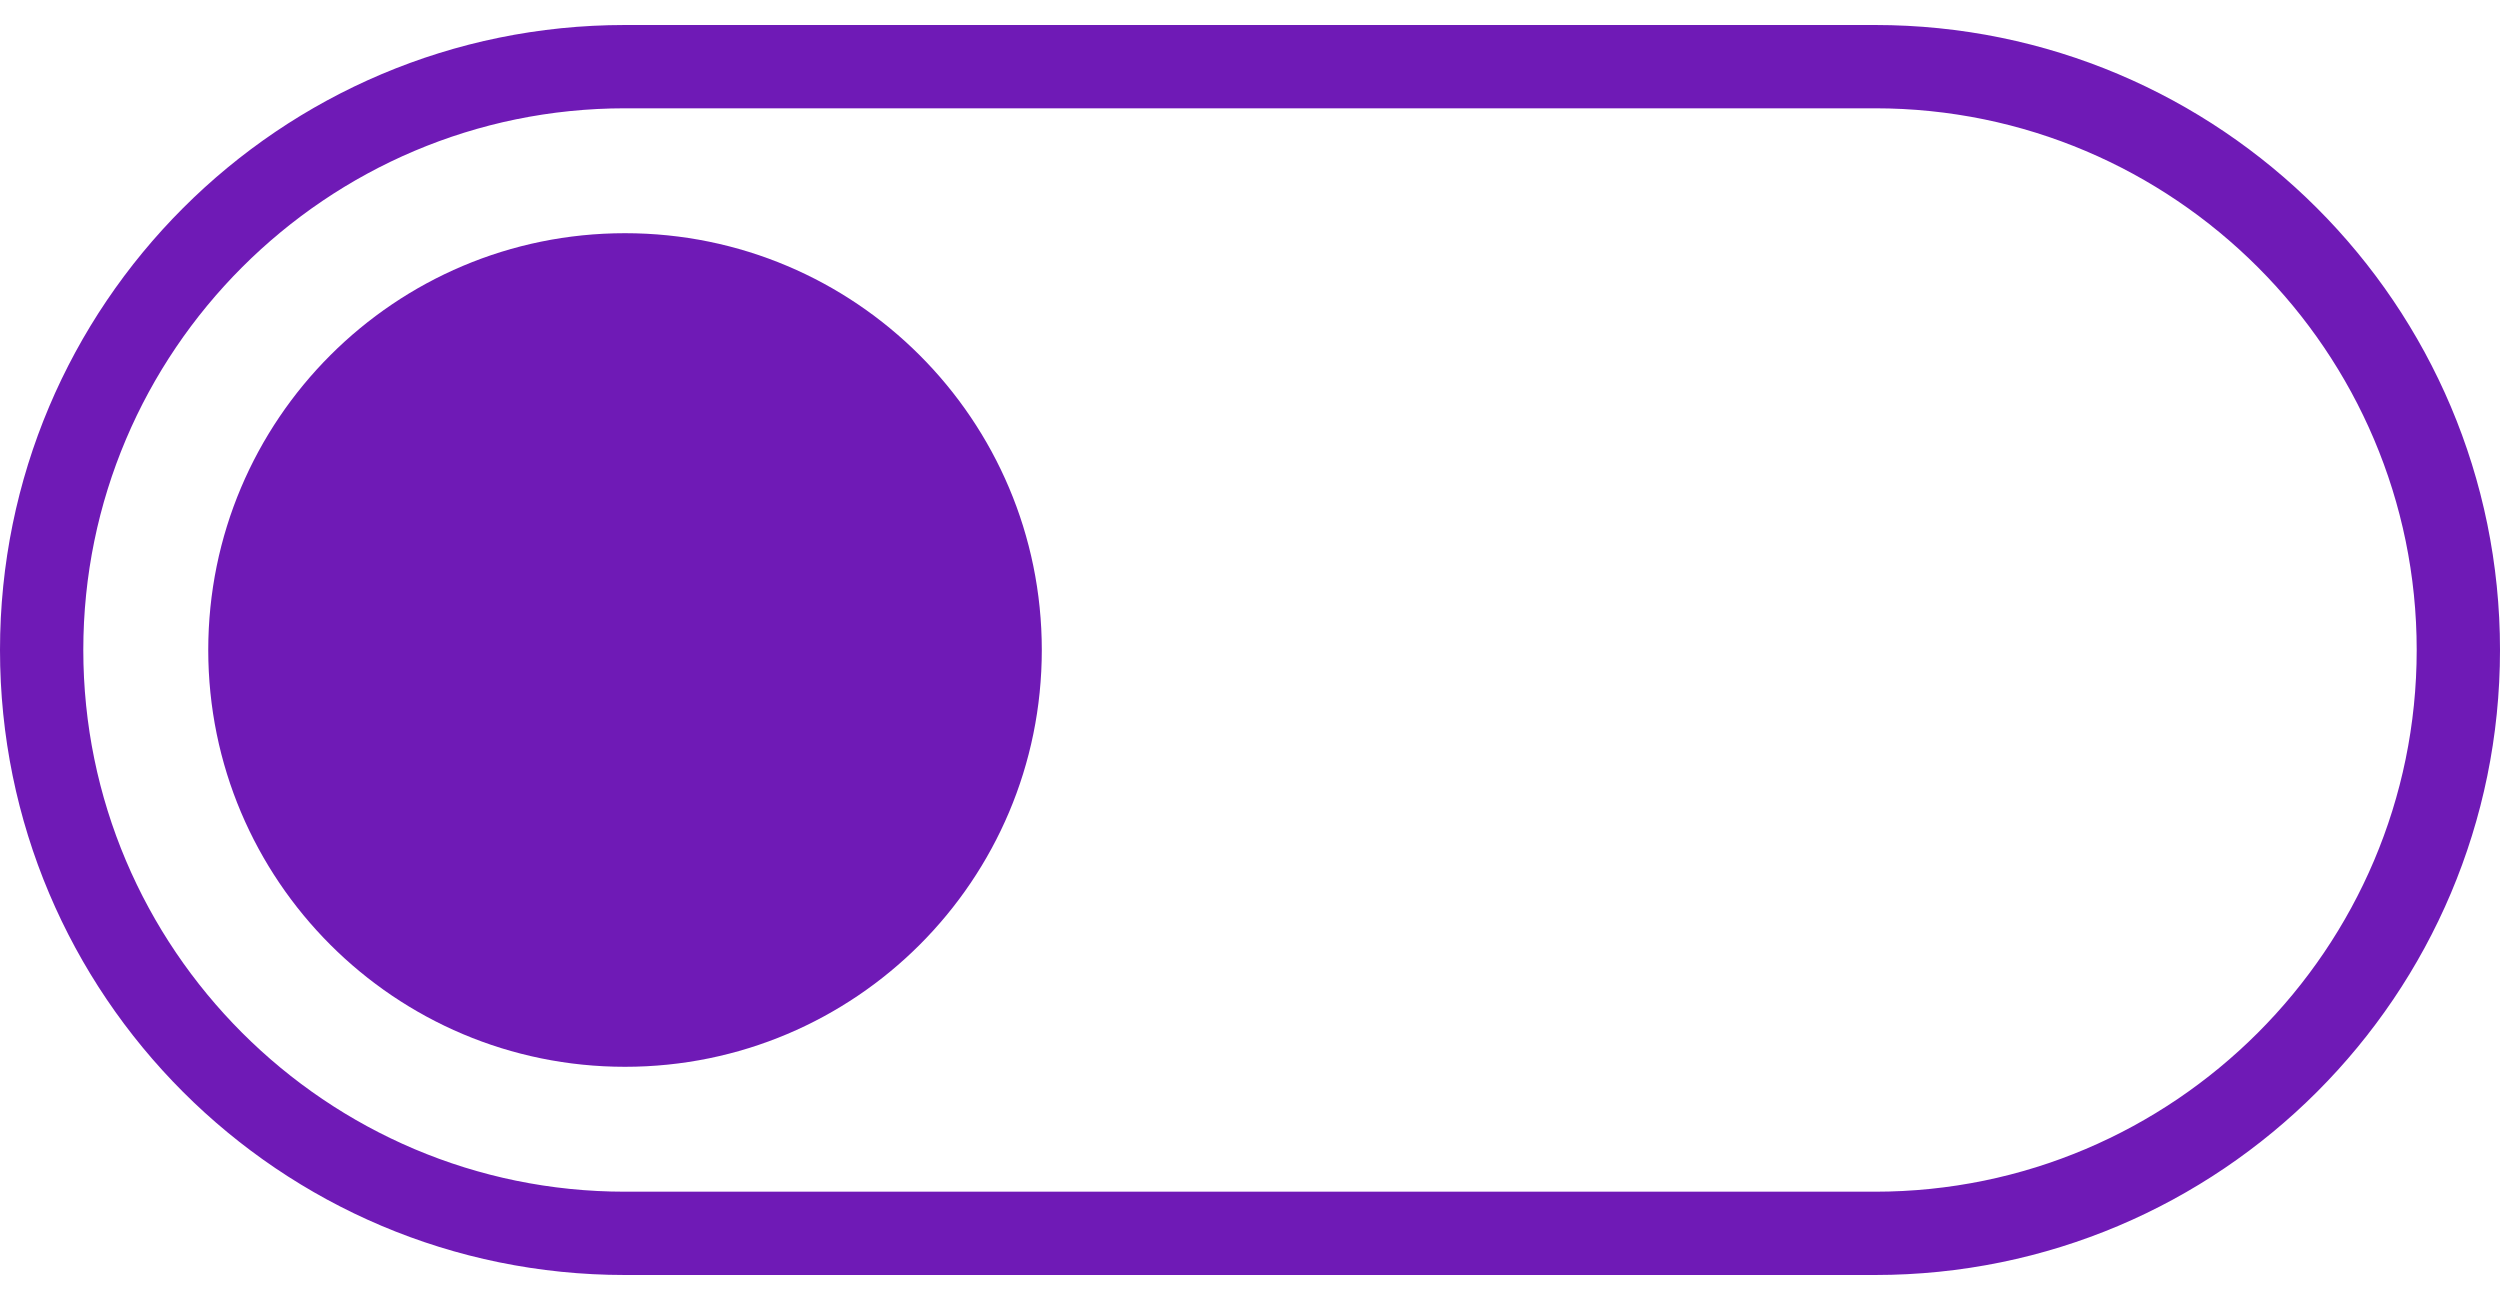
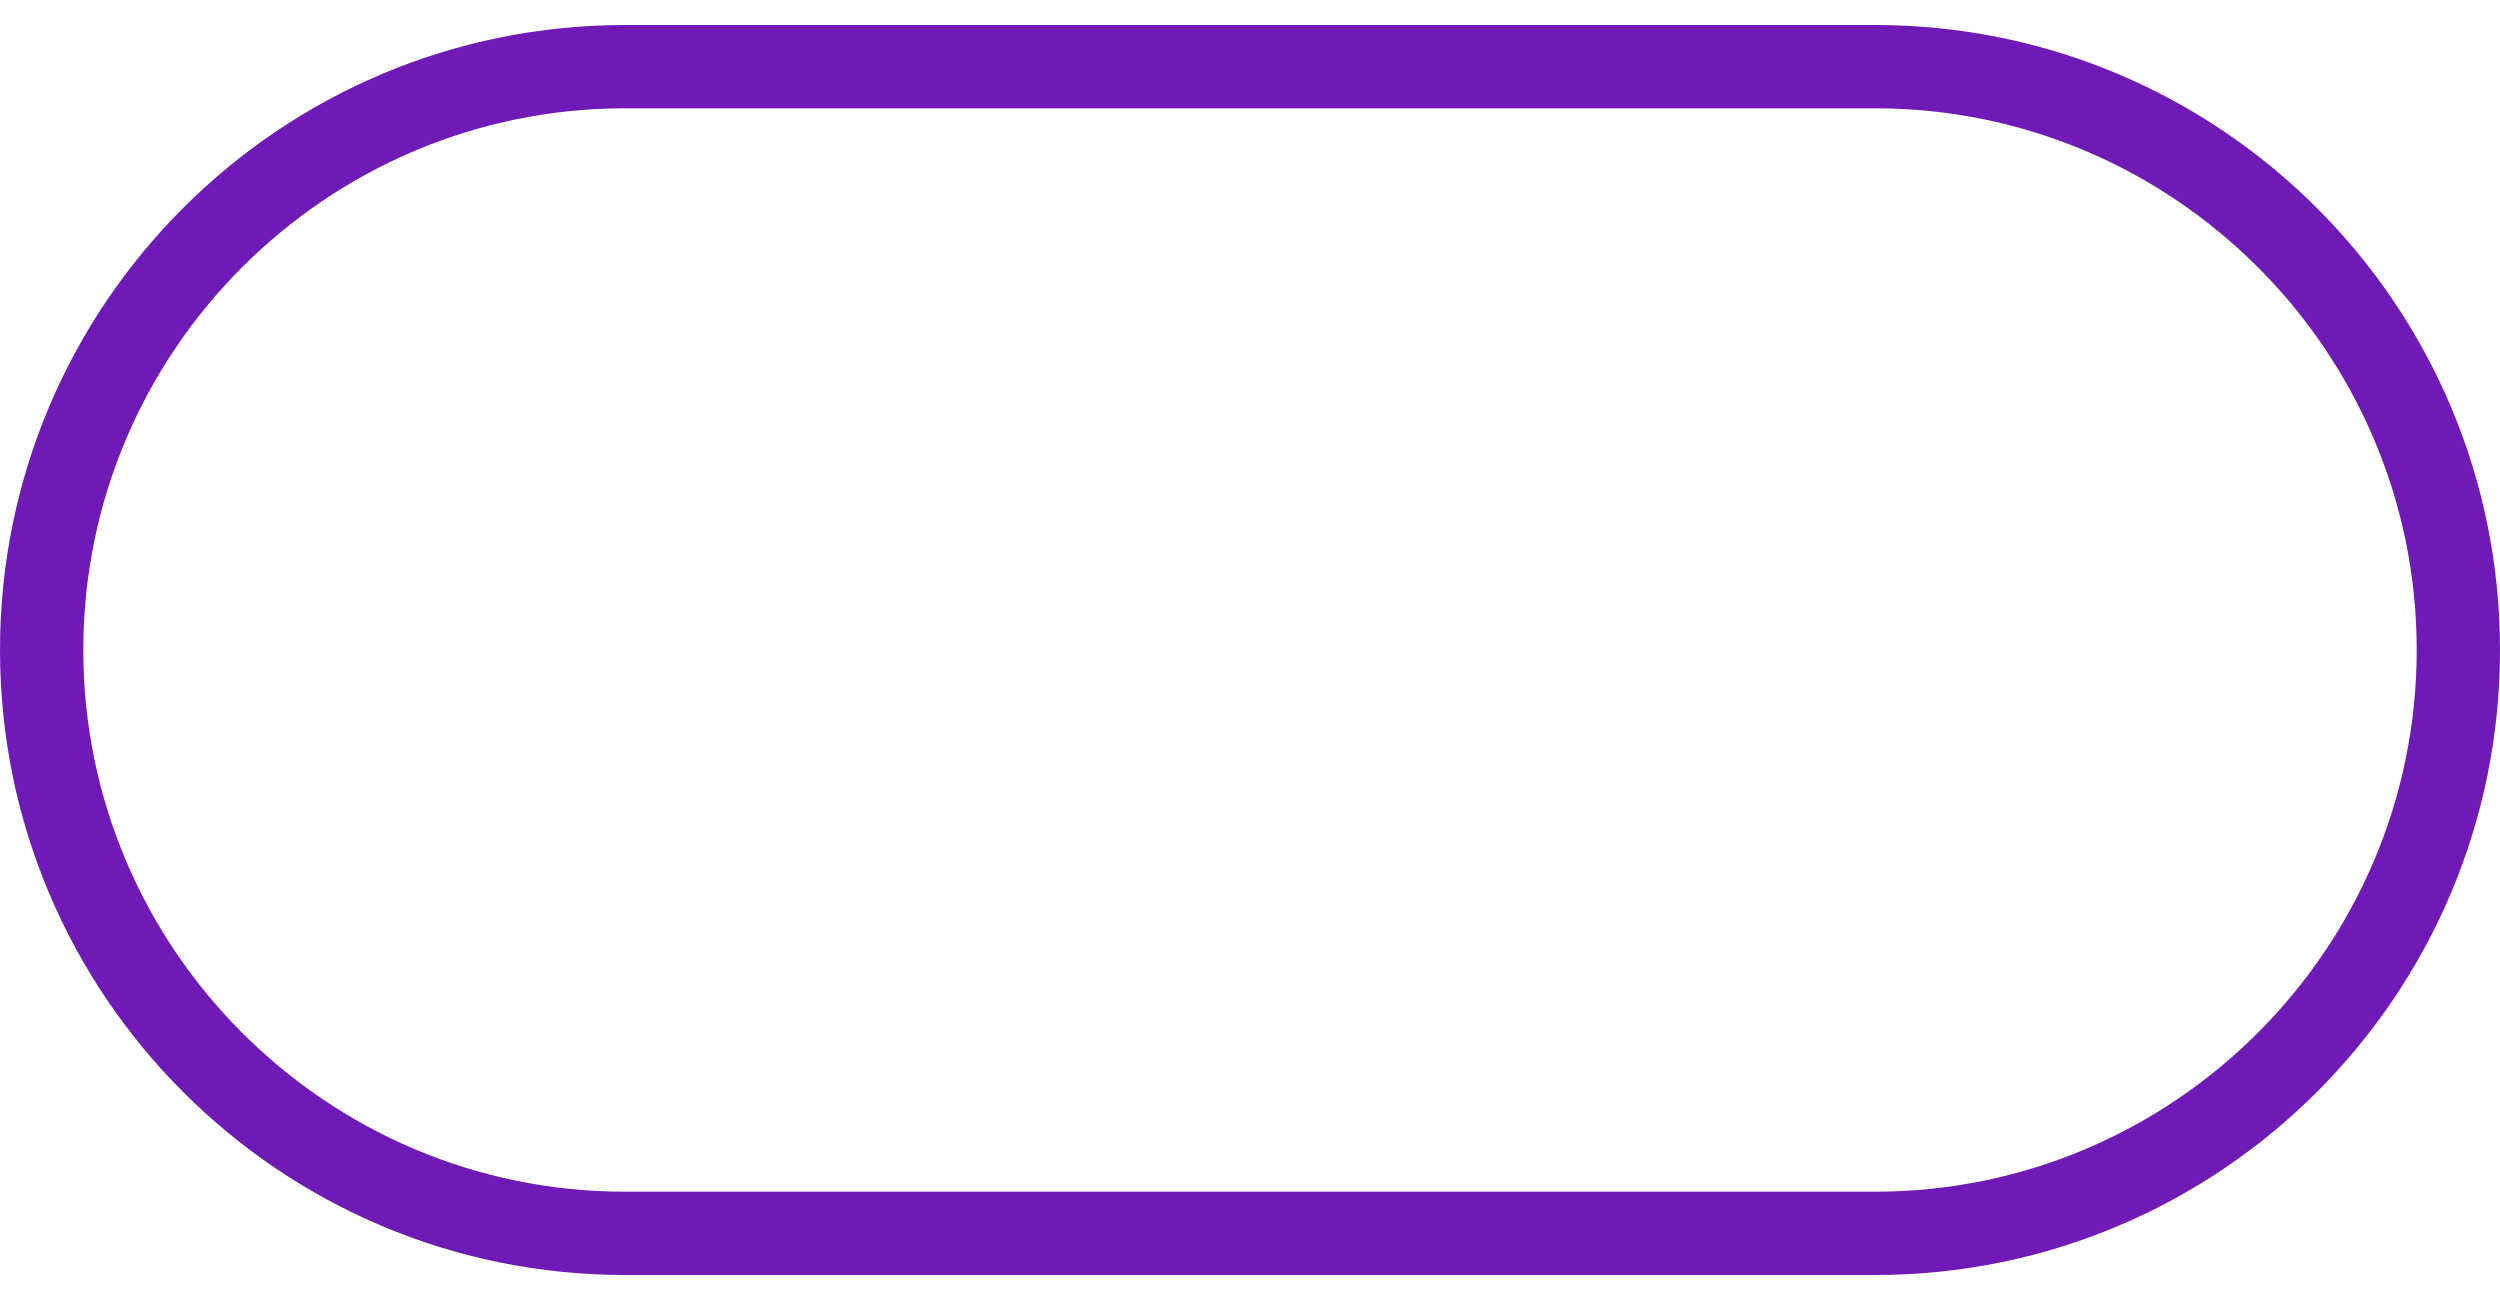
<svg xmlns="http://www.w3.org/2000/svg" width="50" height="26" viewBox="0 0 50 26" fill="none">
  <g id="Group">
    <path id="Vector" d="M12.5 25.5L37.5 25.5C44.407 25.5 50 19.9 50 13C50 6.093 44.4 0.5 37.5 0.5L12.5 0.5C5.593 0.5 1.69601e-06 6.1 1.09278e-06 13C4.89563e-07 19.9 5.593 25.5 12.5 25.5ZM12.5 2.166L37.5 2.166C43.472 2.166 48.334 7.028 48.334 13C48.334 18.972 43.472 23.834 37.5 23.834L12.5 23.834C6.528 23.834 1.666 18.972 1.666 13C1.666 7.028 6.528 2.166 12.5 2.166Z" fill="#6F1AB6" />
-     <path id="Vector_2" d="M12.5 4.664C7.896 4.664 4.165 8.396 4.165 13C4.165 17.604 7.896 21.336 12.5 21.336C17.104 21.336 20.836 17.604 20.836 13C20.836 8.396 17.104 4.664 12.5 4.664Z" fill="#6F1AB6" />
  </g>
</svg>